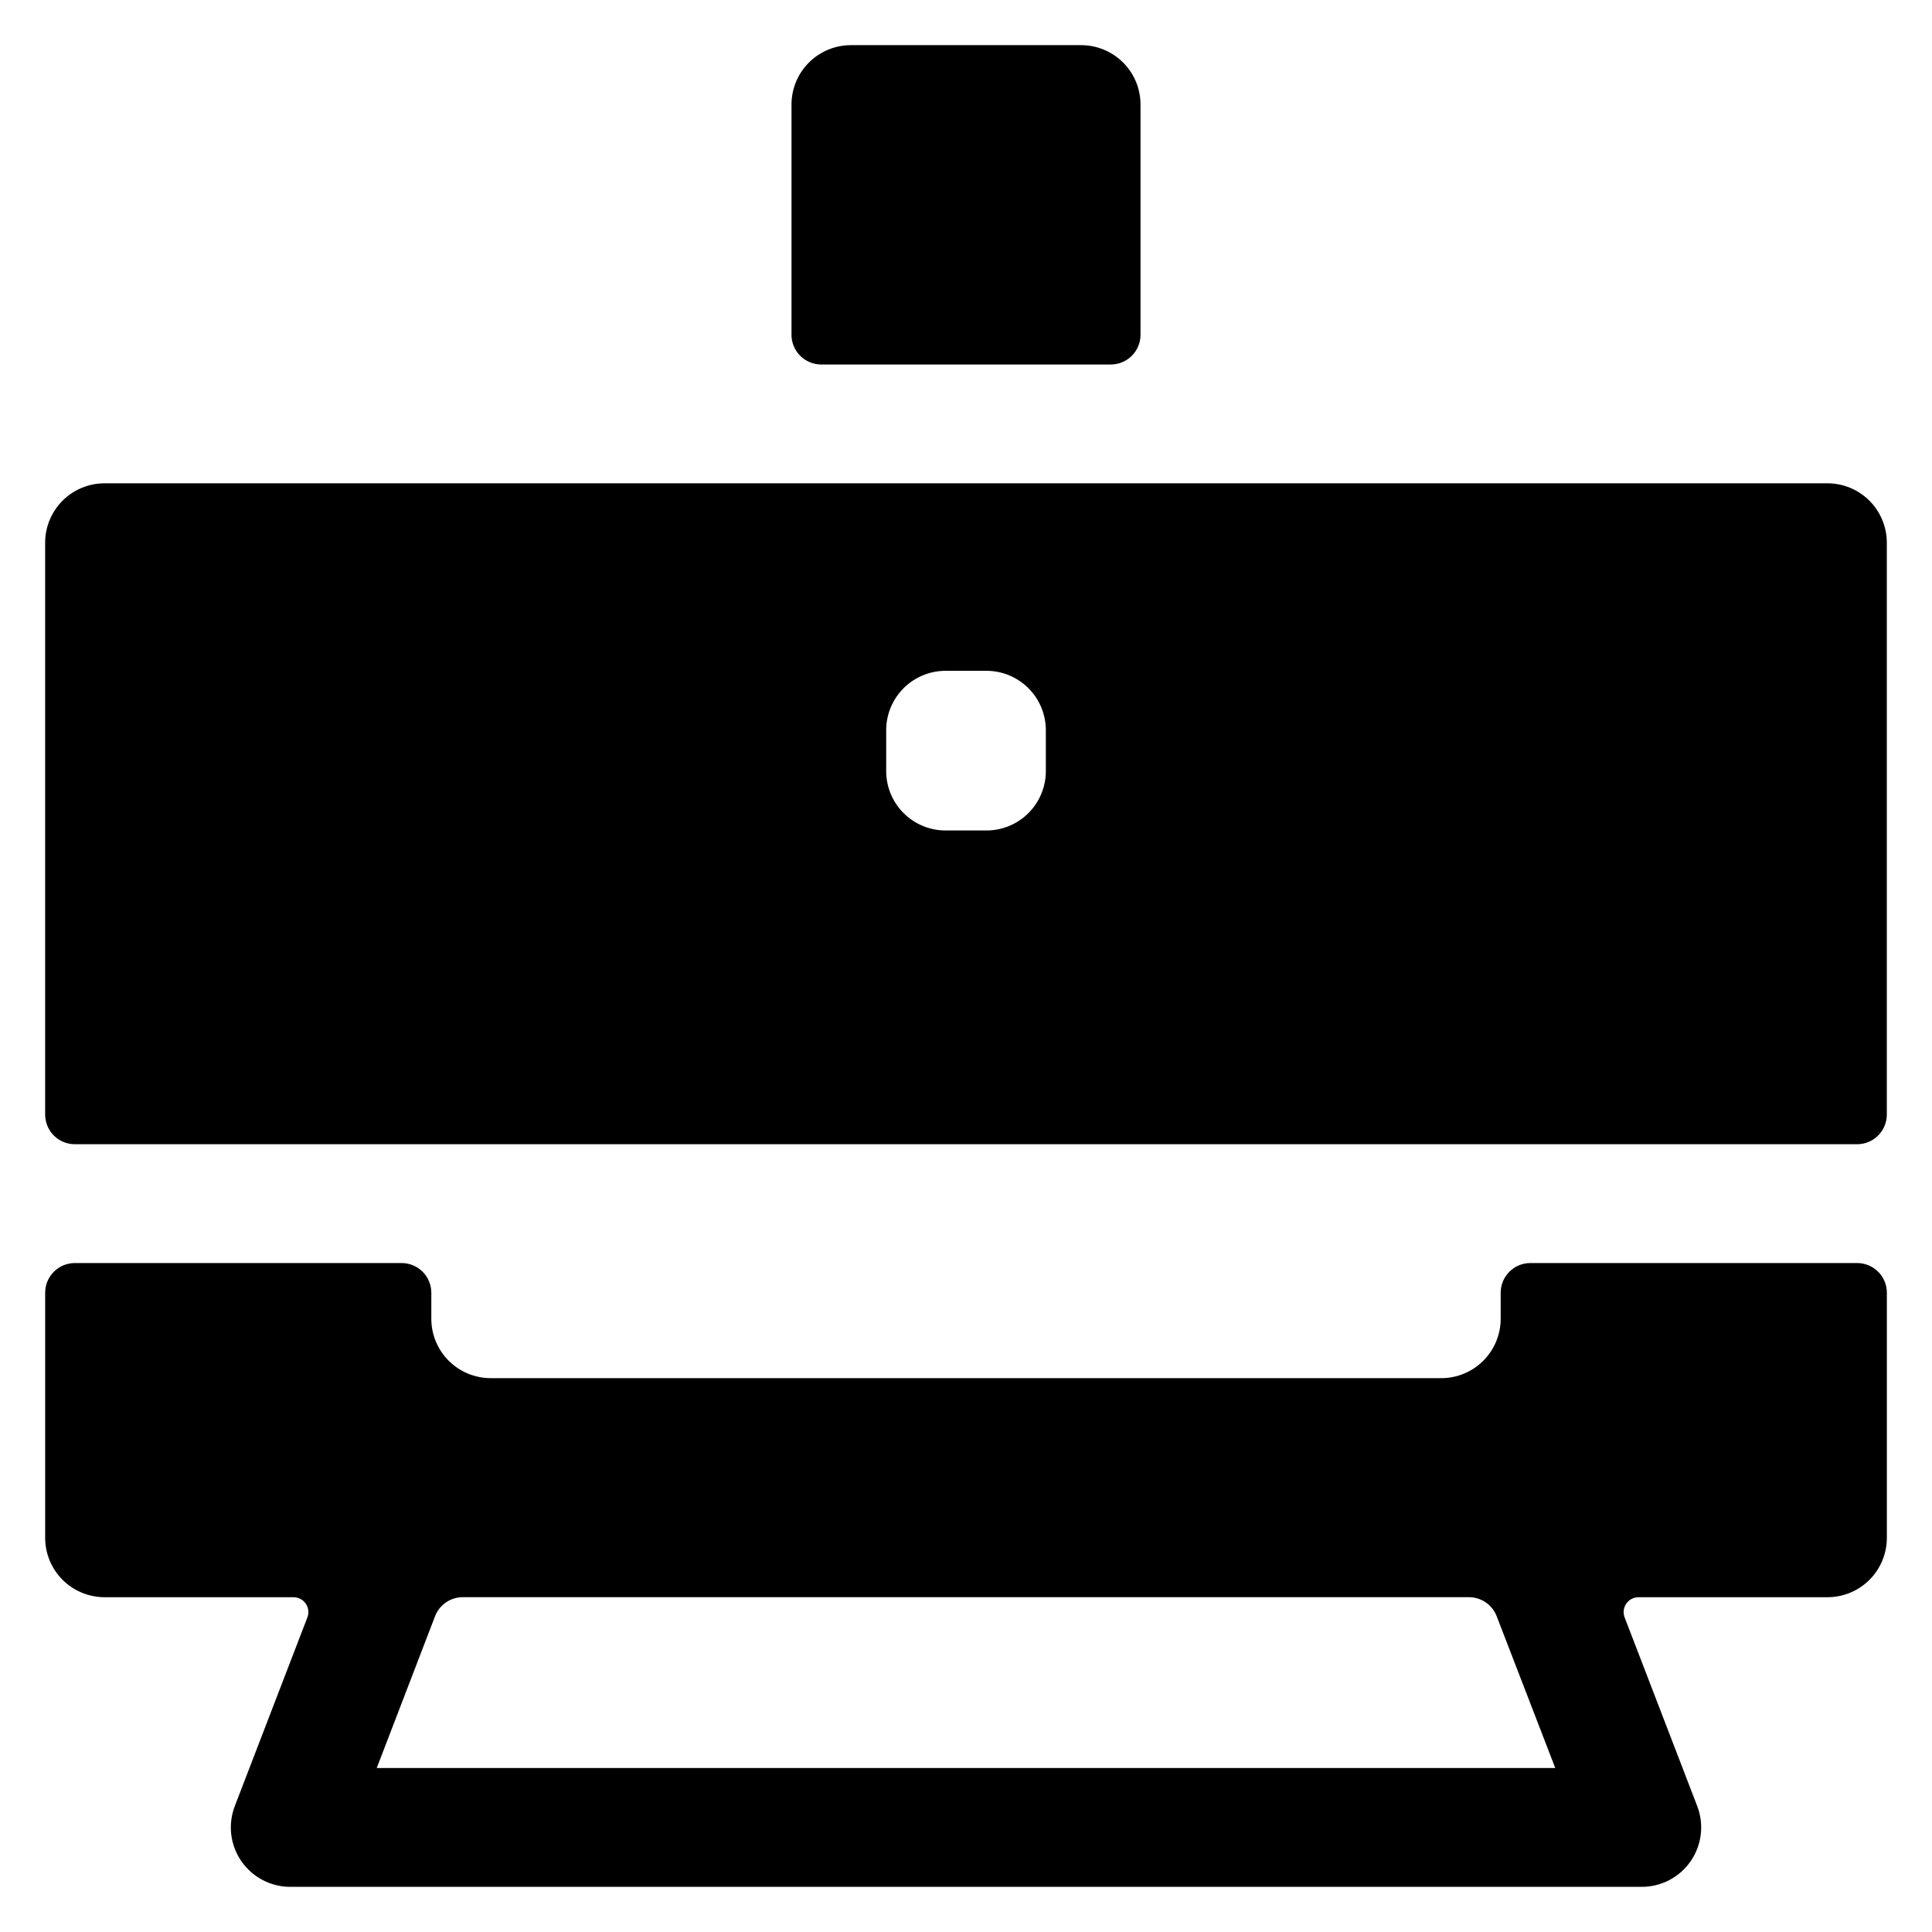
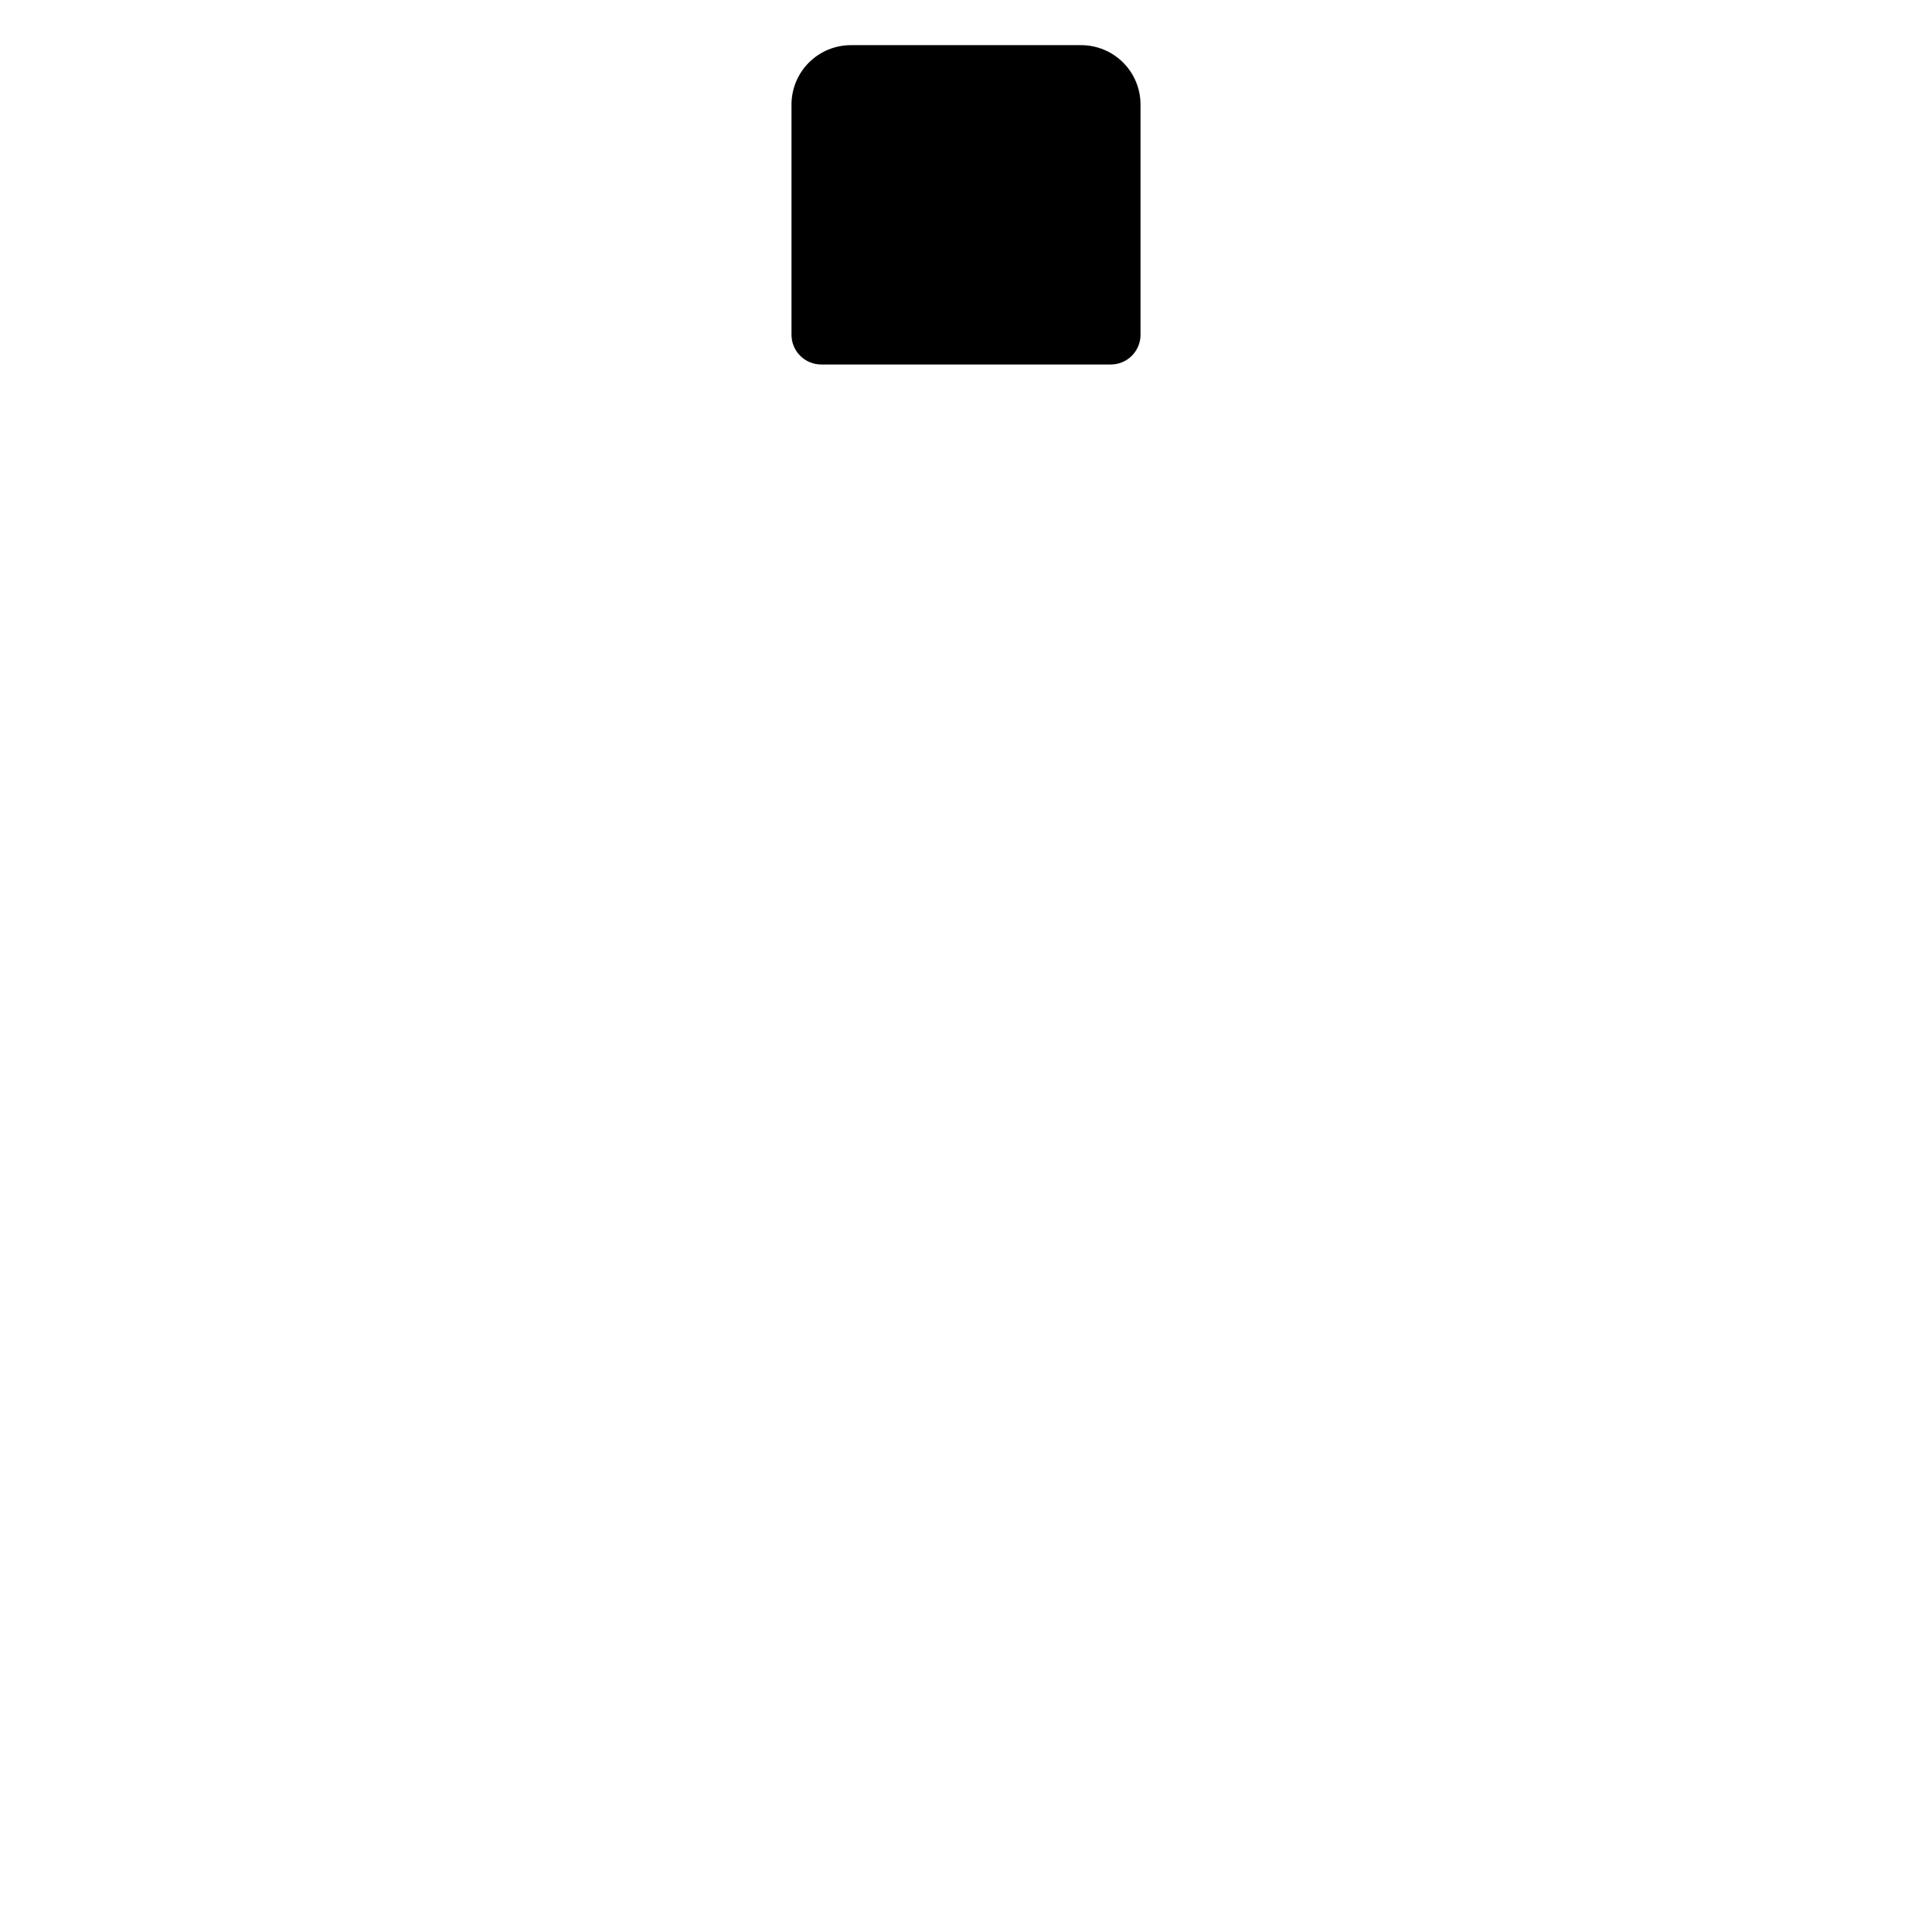
<svg xmlns="http://www.w3.org/2000/svg" fill="#000000" width="800px" height="800px" version="1.1" viewBox="144 144 512 512">
  <g>
-     <path d="m628.29 272.08h-456.58c-4.176 0-8.18 1.66-11.133 4.609-2.953 2.953-4.613 6.961-4.613 11.133v151.54c0 2.086 0.832 4.09 2.305 5.566 1.477 1.477 3.481 2.305 5.566 2.305h472.32c2.086 0 4.09-0.828 5.566-2.305 1.477-1.477 2.305-3.481 2.305-5.566v-151.54c0-4.172-1.66-8.18-4.609-11.133-2.953-2.949-6.961-4.609-11.133-4.609zm-207.13 76.262c0 4.176-1.66 8.18-4.613 11.133-2.953 2.949-6.957 4.609-11.133 4.609h-10.824c-4.176 0-8.18-1.66-11.133-4.609-2.953-2.953-4.609-6.957-4.609-11.133v-10.824c0-4.176 1.656-8.18 4.609-11.133 2.953-2.953 6.957-4.613 11.133-4.613h10.824c4.176 0 8.18 1.66 11.133 4.613 2.953 2.953 4.613 6.957 4.613 11.133z" />
    <path d="m446.25 232.72v-61.008c0-4.176-1.656-8.18-4.609-11.133s-6.957-4.613-11.133-4.613h-61.008c-4.176 0-8.184 1.66-11.133 4.613-2.953 2.953-4.613 6.957-4.613 11.133v61.008c0 2.086 0.828 4.09 2.305 5.566 1.477 1.477 3.481 2.305 5.566 2.305h76.754c2.086 0 4.09-0.828 5.566-2.305 1.477-1.477 2.305-3.481 2.305-5.566z" />
-     <path d="m636.16 478.72h-86.594c-4.348 0-7.871 3.523-7.871 7.871v6.891c0 4.176-1.66 8.18-4.613 11.133-2.949 2.949-6.957 4.609-11.133 4.609h-251.9c-4.176 0-8.18-1.66-11.133-4.609-2.953-2.953-4.613-6.957-4.613-11.133v-6.891c0-2.086-0.828-4.09-2.305-5.566-1.477-1.477-3.477-2.305-5.566-2.305h-86.594c-4.348 0-7.871 3.523-7.871 7.871v64.945c0 4.176 1.66 8.18 4.613 11.133s6.957 4.609 11.133 4.609h50.074c1.297 0.004 2.512 0.641 3.246 1.711 0.734 1.07 0.891 2.434 0.426 3.644l-19.238 50.008c-1.859 4.84-1.219 10.285 1.719 14.559 2.934 4.277 7.785 6.832 12.973 6.832h358.18c5.188 0 10.039-2.555 12.973-6.832 2.938-4.273 3.578-9.719 1.719-14.559l-19.238-50.008c-0.465-1.211-0.305-2.574 0.43-3.644 0.73-1.07 1.945-1.707 3.242-1.711h50.078c4.172 0 8.18-1.656 11.133-4.609 2.949-2.953 4.609-6.957 4.609-11.133v-64.945c0-2.086-0.828-4.09-2.305-5.566-1.477-1.477-3.481-2.305-5.566-2.305zm-80 133.82h-312.32l15.449-40.215c1.168-3.039 4.086-5.047 7.34-5.051h266.67c3.254 0.004 6.172 2.012 7.34 5.051z" />
  </g>
</svg>